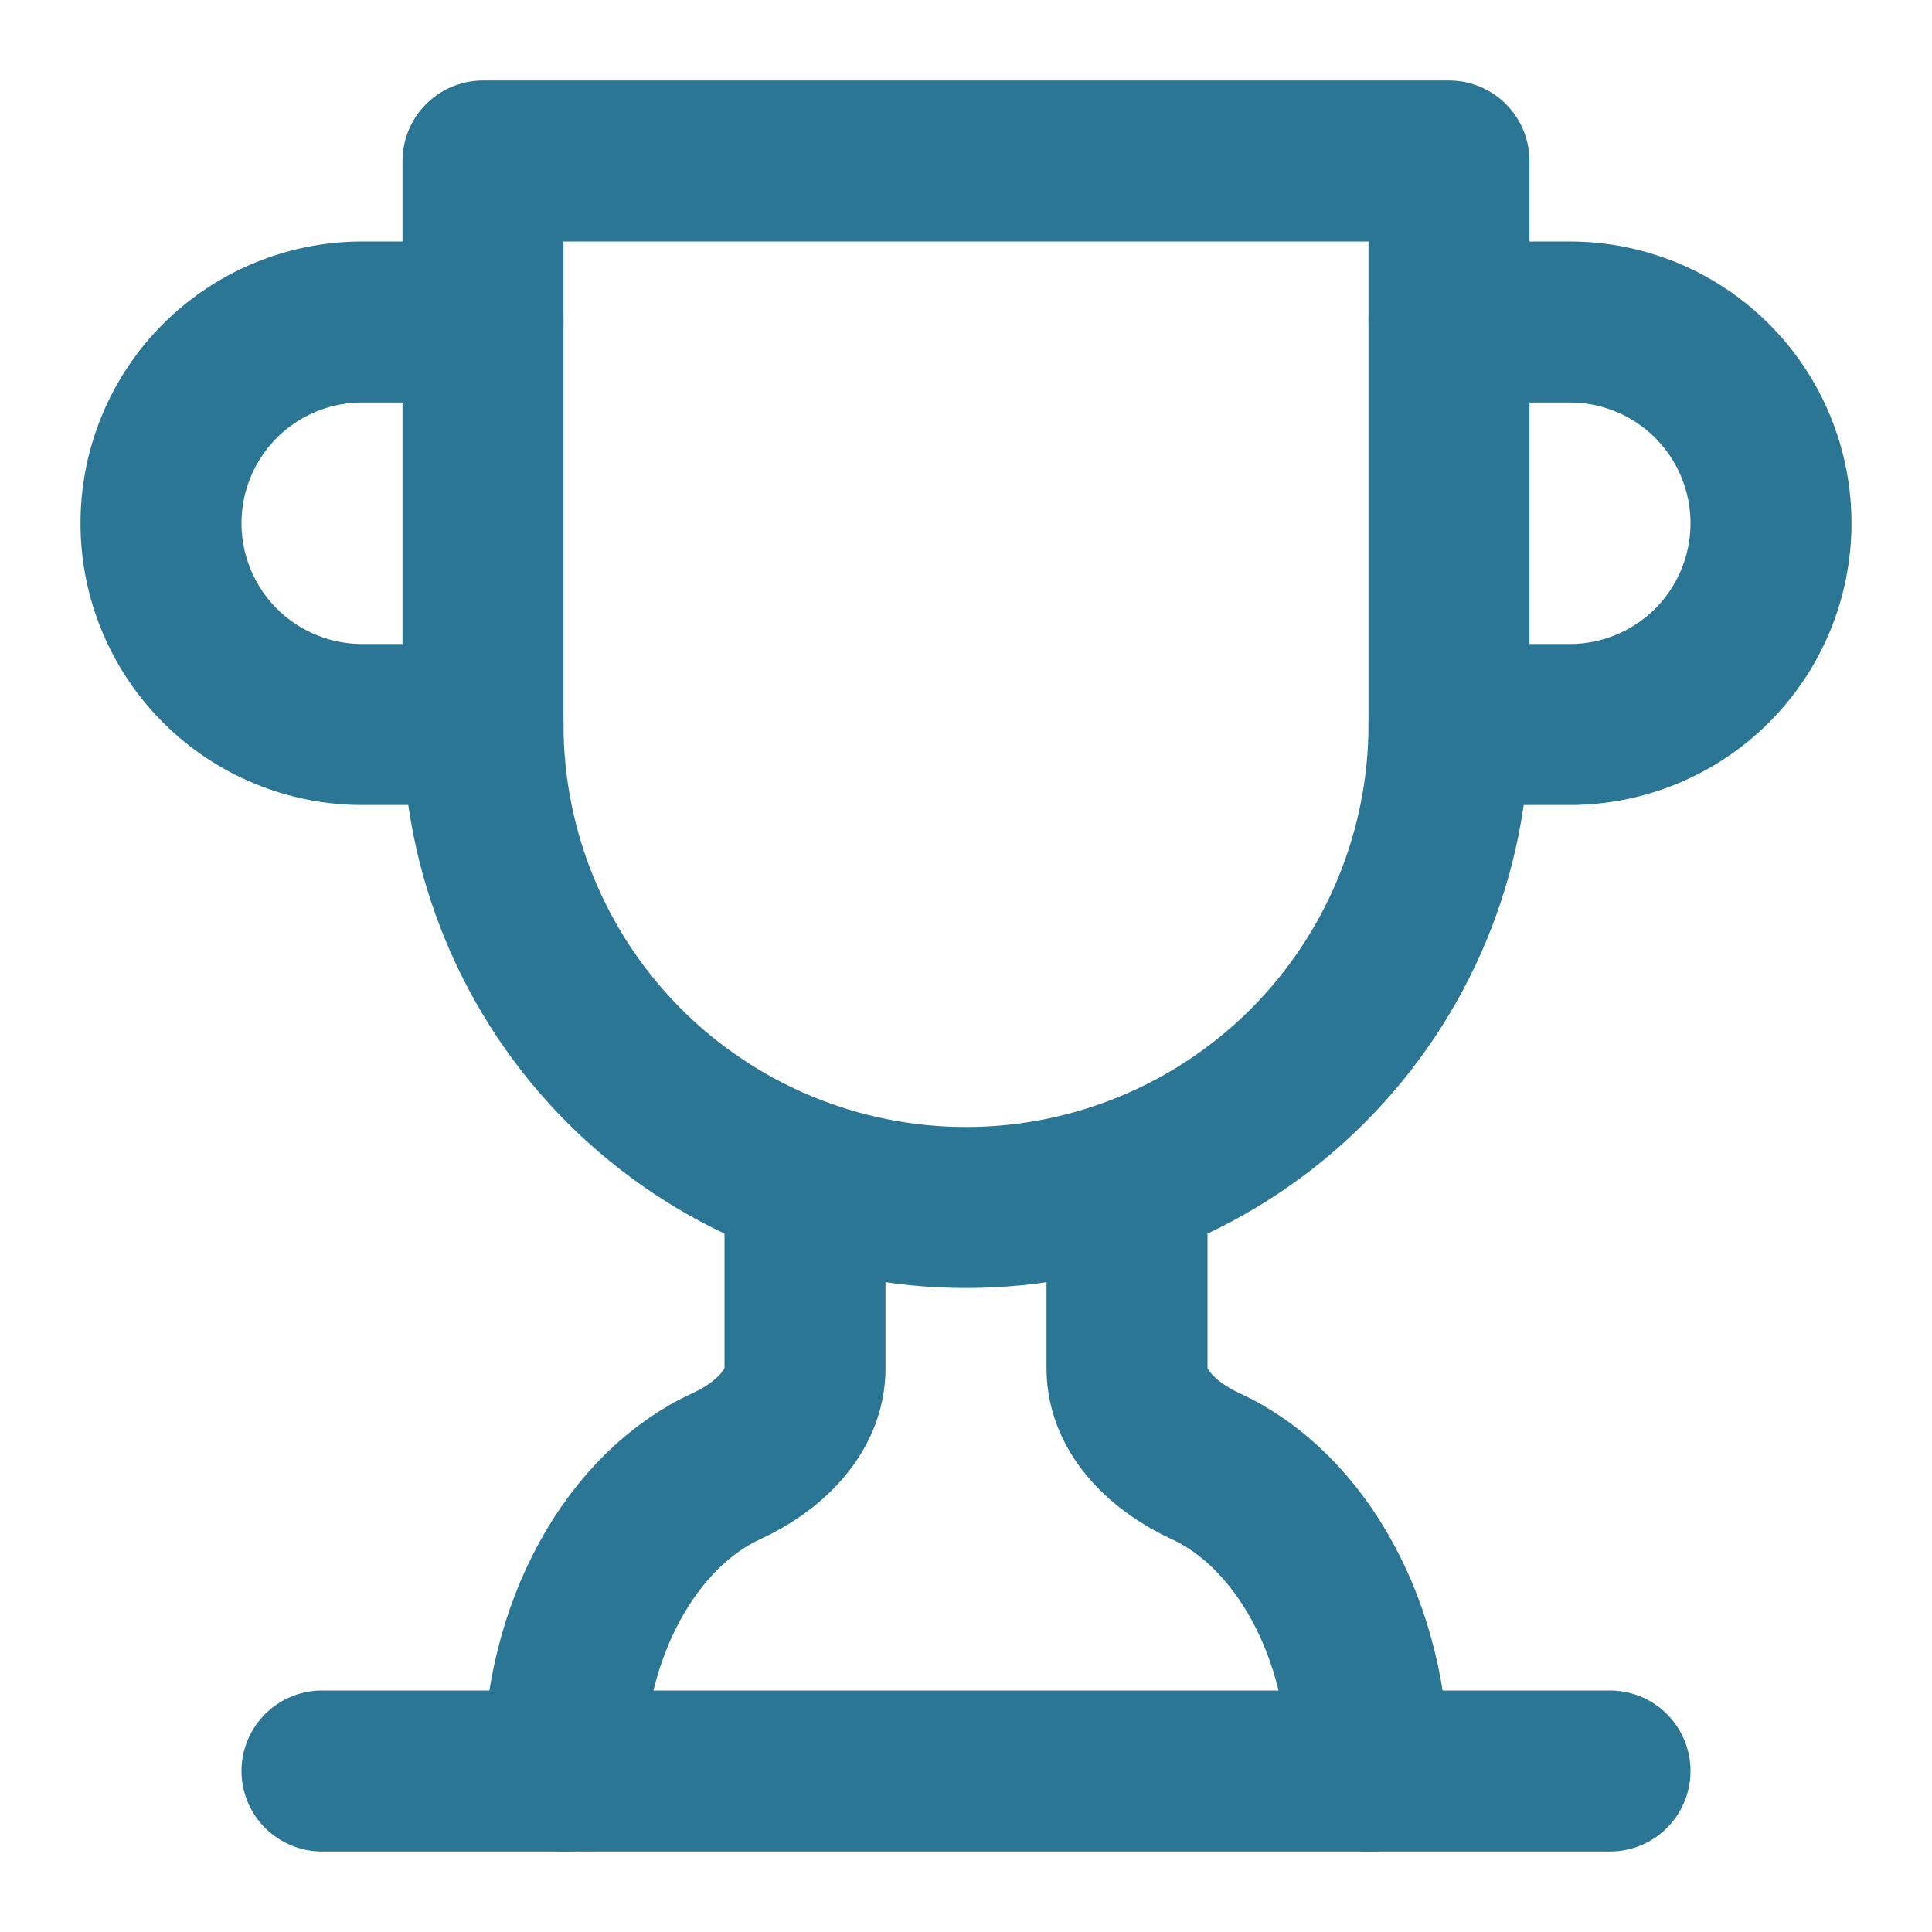
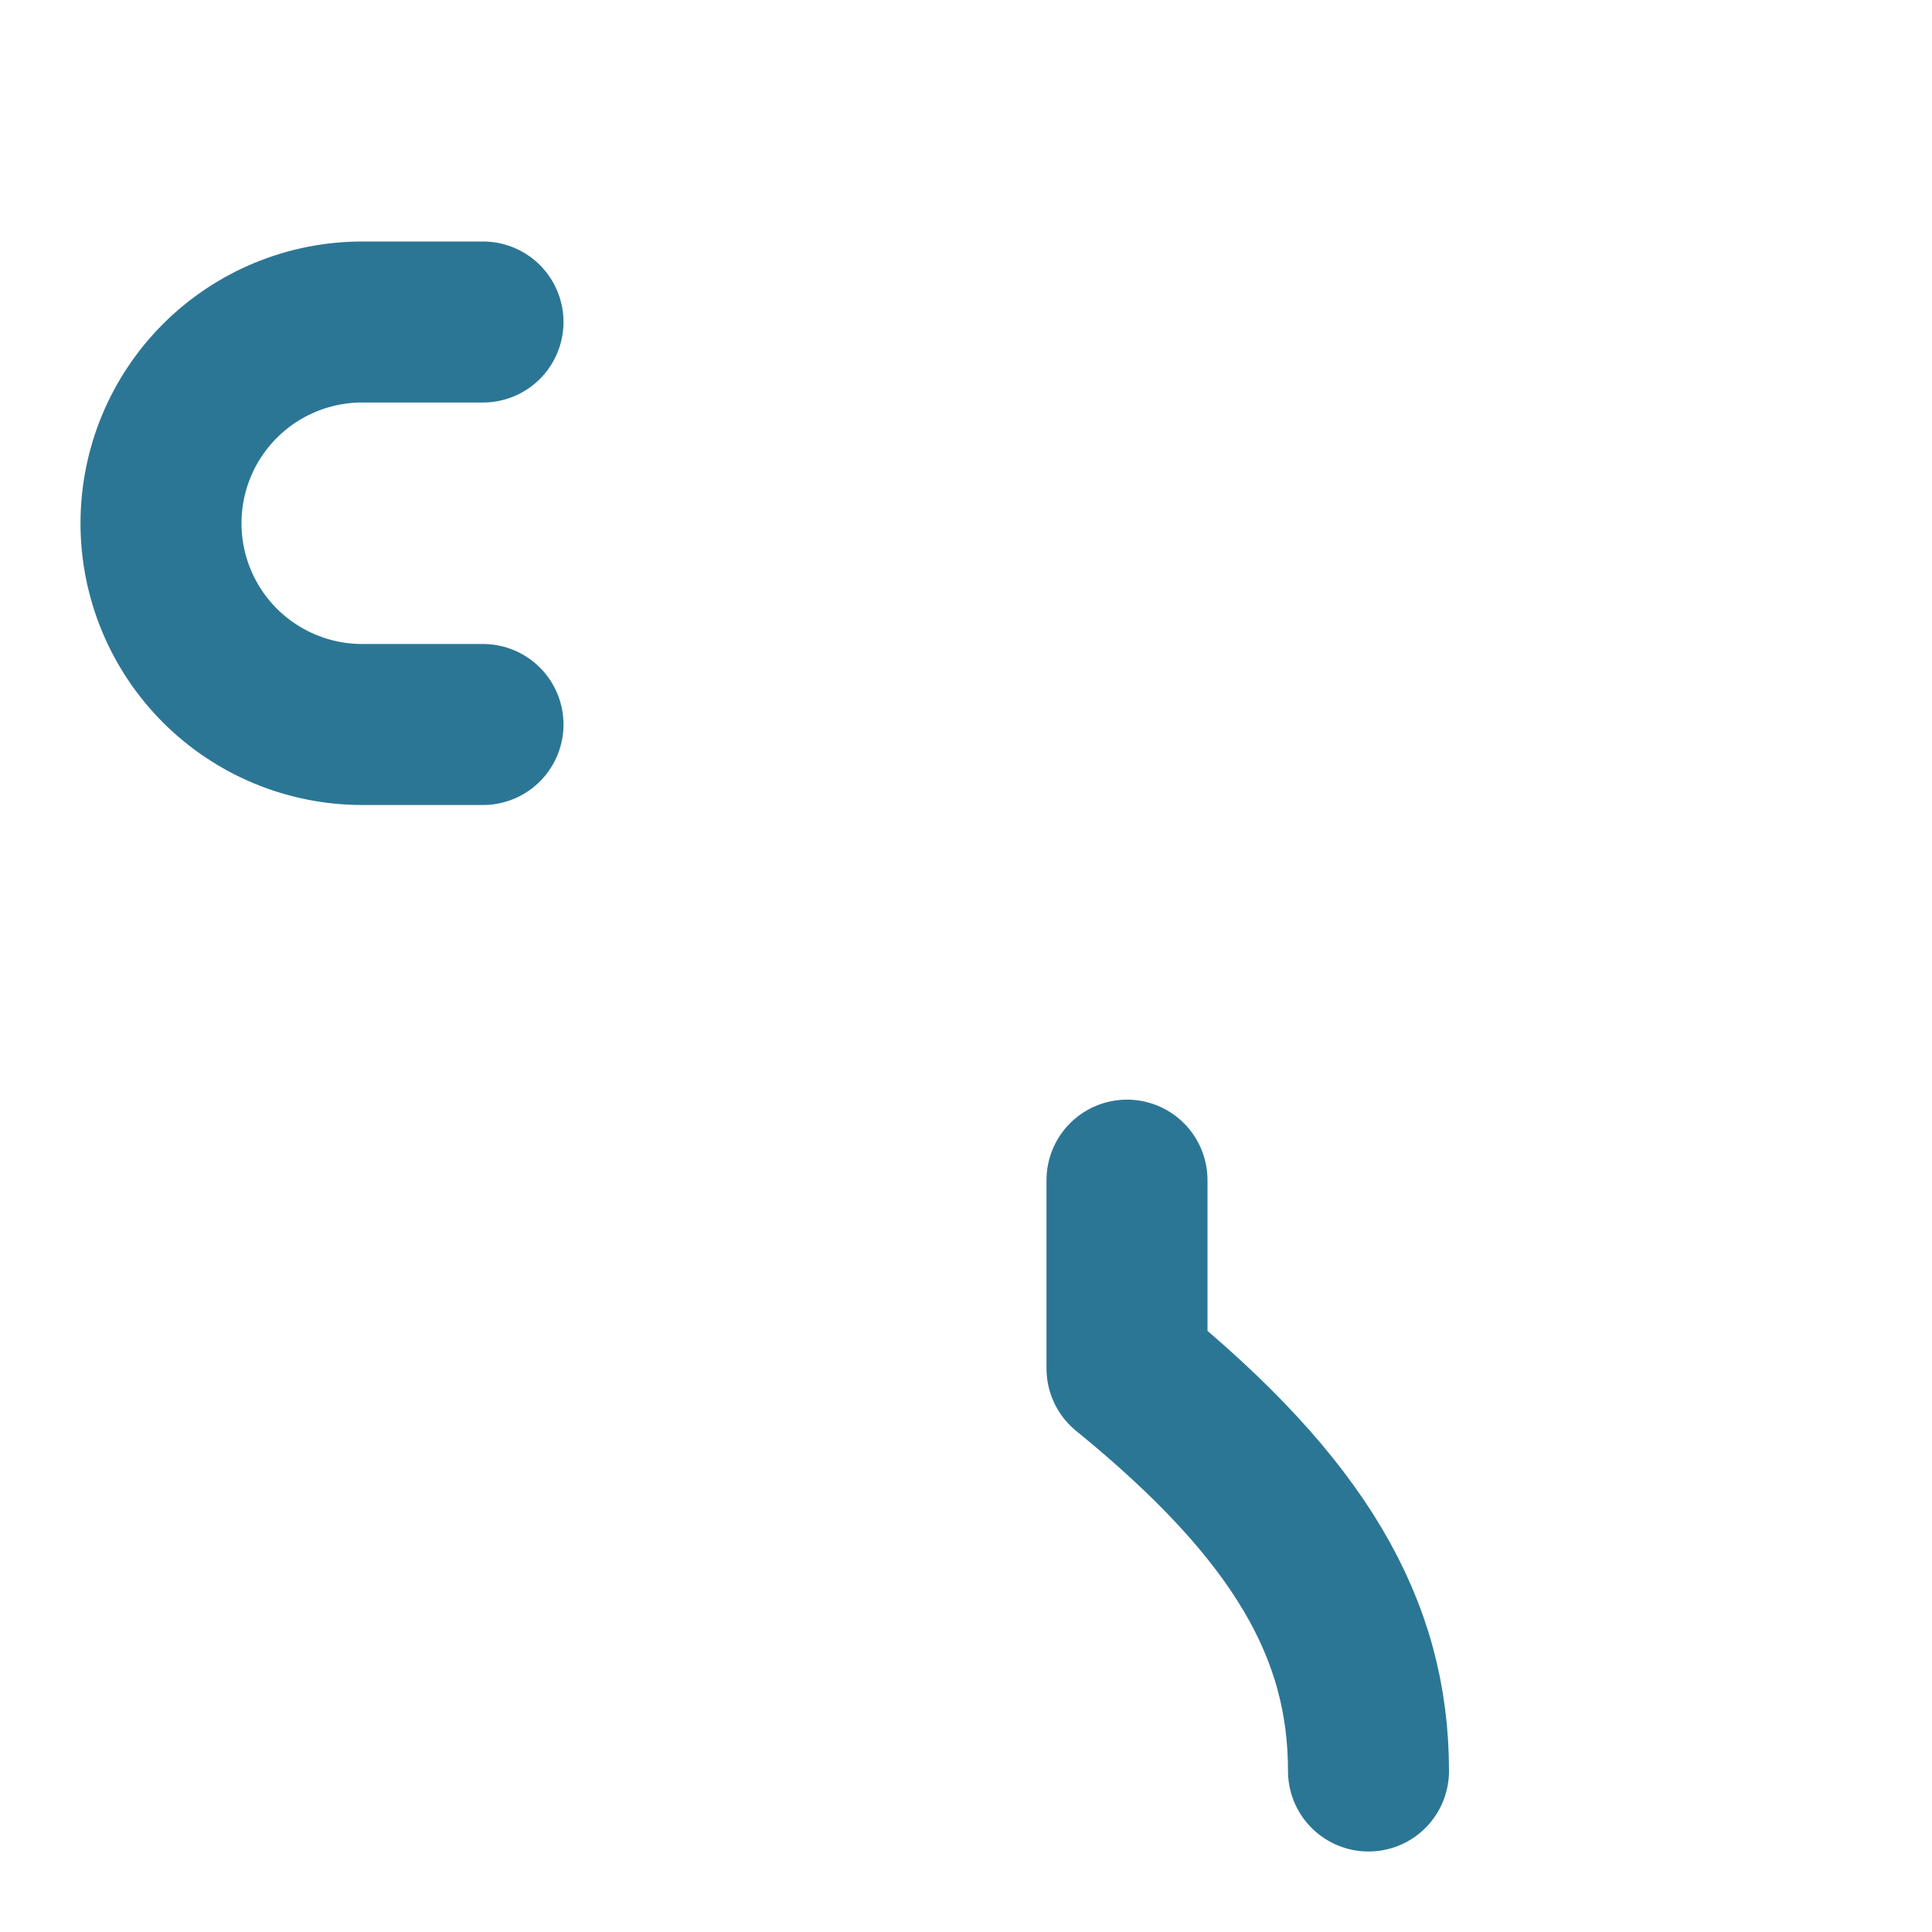
<svg xmlns="http://www.w3.org/2000/svg" width="24" height="24" viewBox="0 0 24 24" fill="none">
  <path d="M6 9H4.5C3.837 9 3.201 8.737 2.732 8.268C2.263 7.799 2 7.163 2 6.5C2 5.837 2.263 5.201 2.732 4.732C3.201 4.263 3.837 4 4.5 4H6" stroke="#2C7695" stroke-width="2" stroke-linecap="round" stroke-linejoin="round" />
-   <path d="M18 9H19.5C20.163 9 20.799 8.737 21.268 8.268C21.737 7.799 22 7.163 22 6.5C22 5.837 21.737 5.201 21.268 4.732C20.799 4.263 20.163 4 19.5 4H18" stroke="#2C7695" stroke-width="2" stroke-linecap="round" stroke-linejoin="round" />
-   <path d="M4 22H20" stroke="#2C7695" stroke-width="2" stroke-linecap="round" stroke-linejoin="round" />
-   <path d="M10 14.66V17C10 17.55 9.53 17.98 9.03 18.21C7.85 18.75 7 20.24 7 22" stroke="#2C7695" stroke-width="2" stroke-linecap="round" stroke-linejoin="round" />
-   <path d="M14 14.66V17C14 17.55 14.47 17.98 14.97 18.21C16.15 18.75 17 20.24 17 22" stroke="#2C7695" stroke-width="2" stroke-linecap="round" stroke-linejoin="round" />
-   <path d="M18 2H6V9C6 10.591 6.632 12.117 7.757 13.243C8.883 14.368 10.409 15 12 15C13.591 15 15.117 14.368 16.243 13.243C17.368 12.117 18 10.591 18 9V2Z" stroke="#2C7695" stroke-width="2" stroke-linecap="round" stroke-linejoin="round" />
+   <path d="M14 14.66V17C16.15 18.75 17 20.24 17 22" stroke="#2C7695" stroke-width="2" stroke-linecap="round" stroke-linejoin="round" />
</svg>